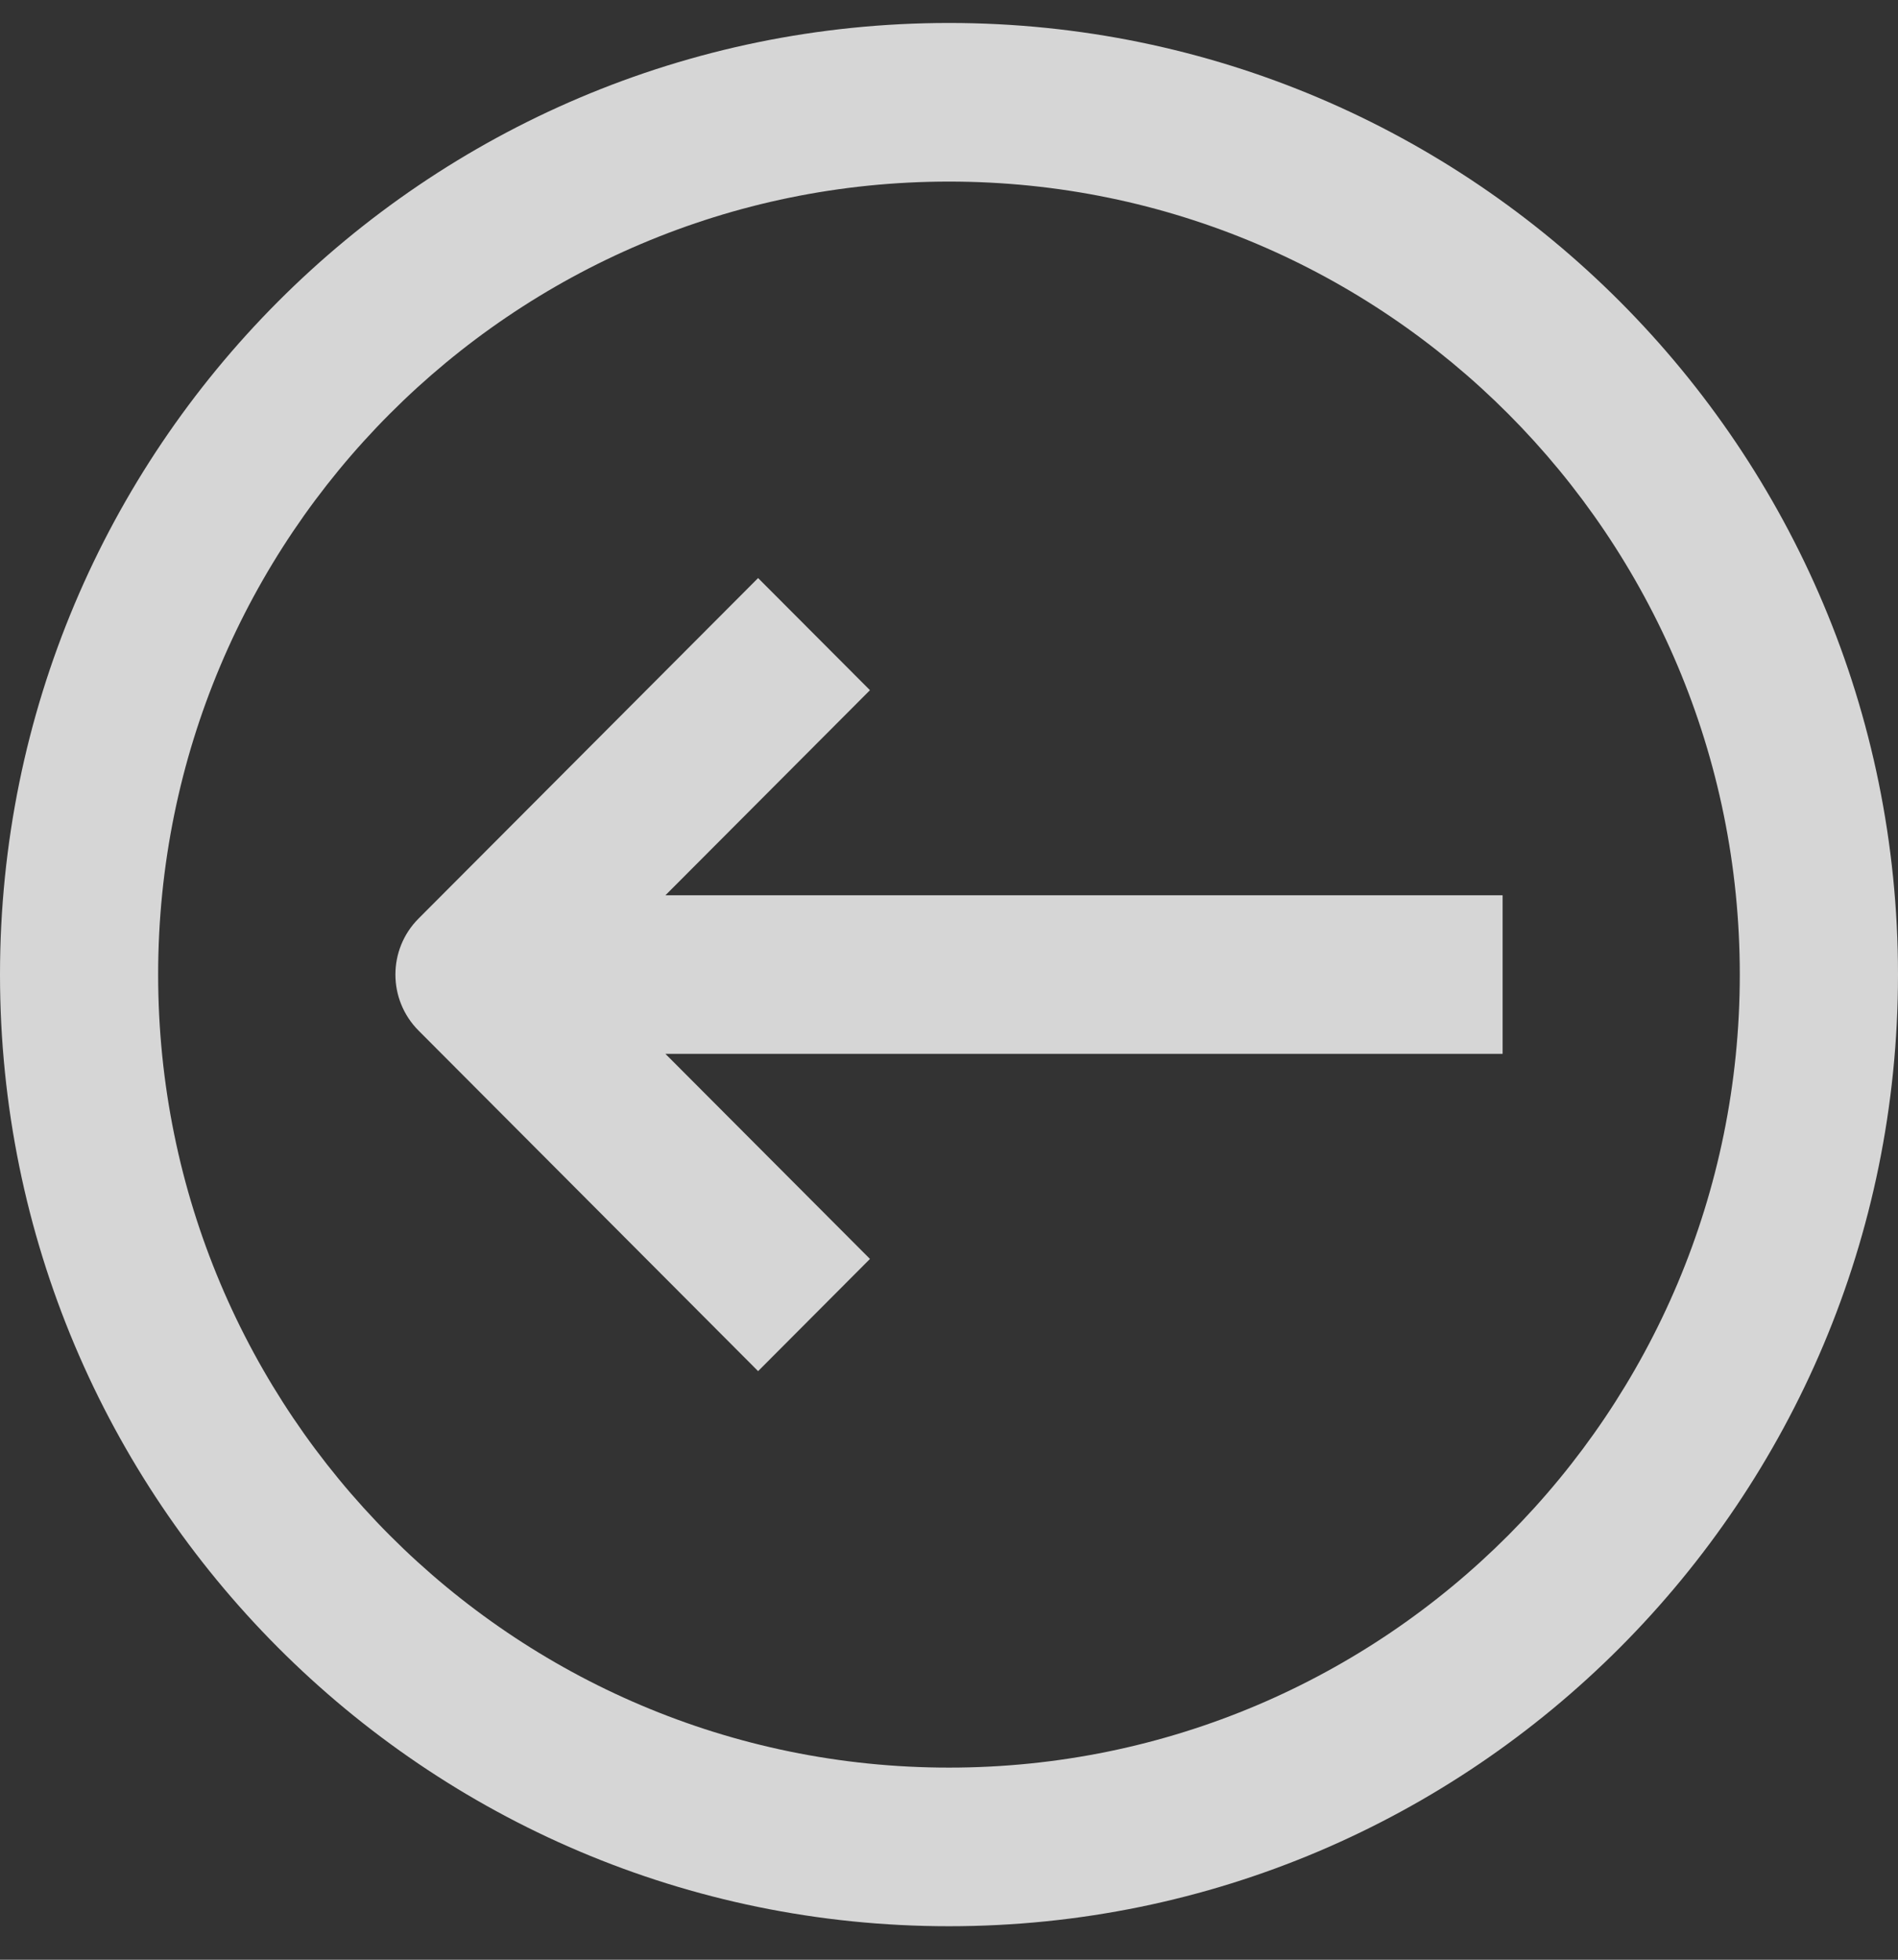
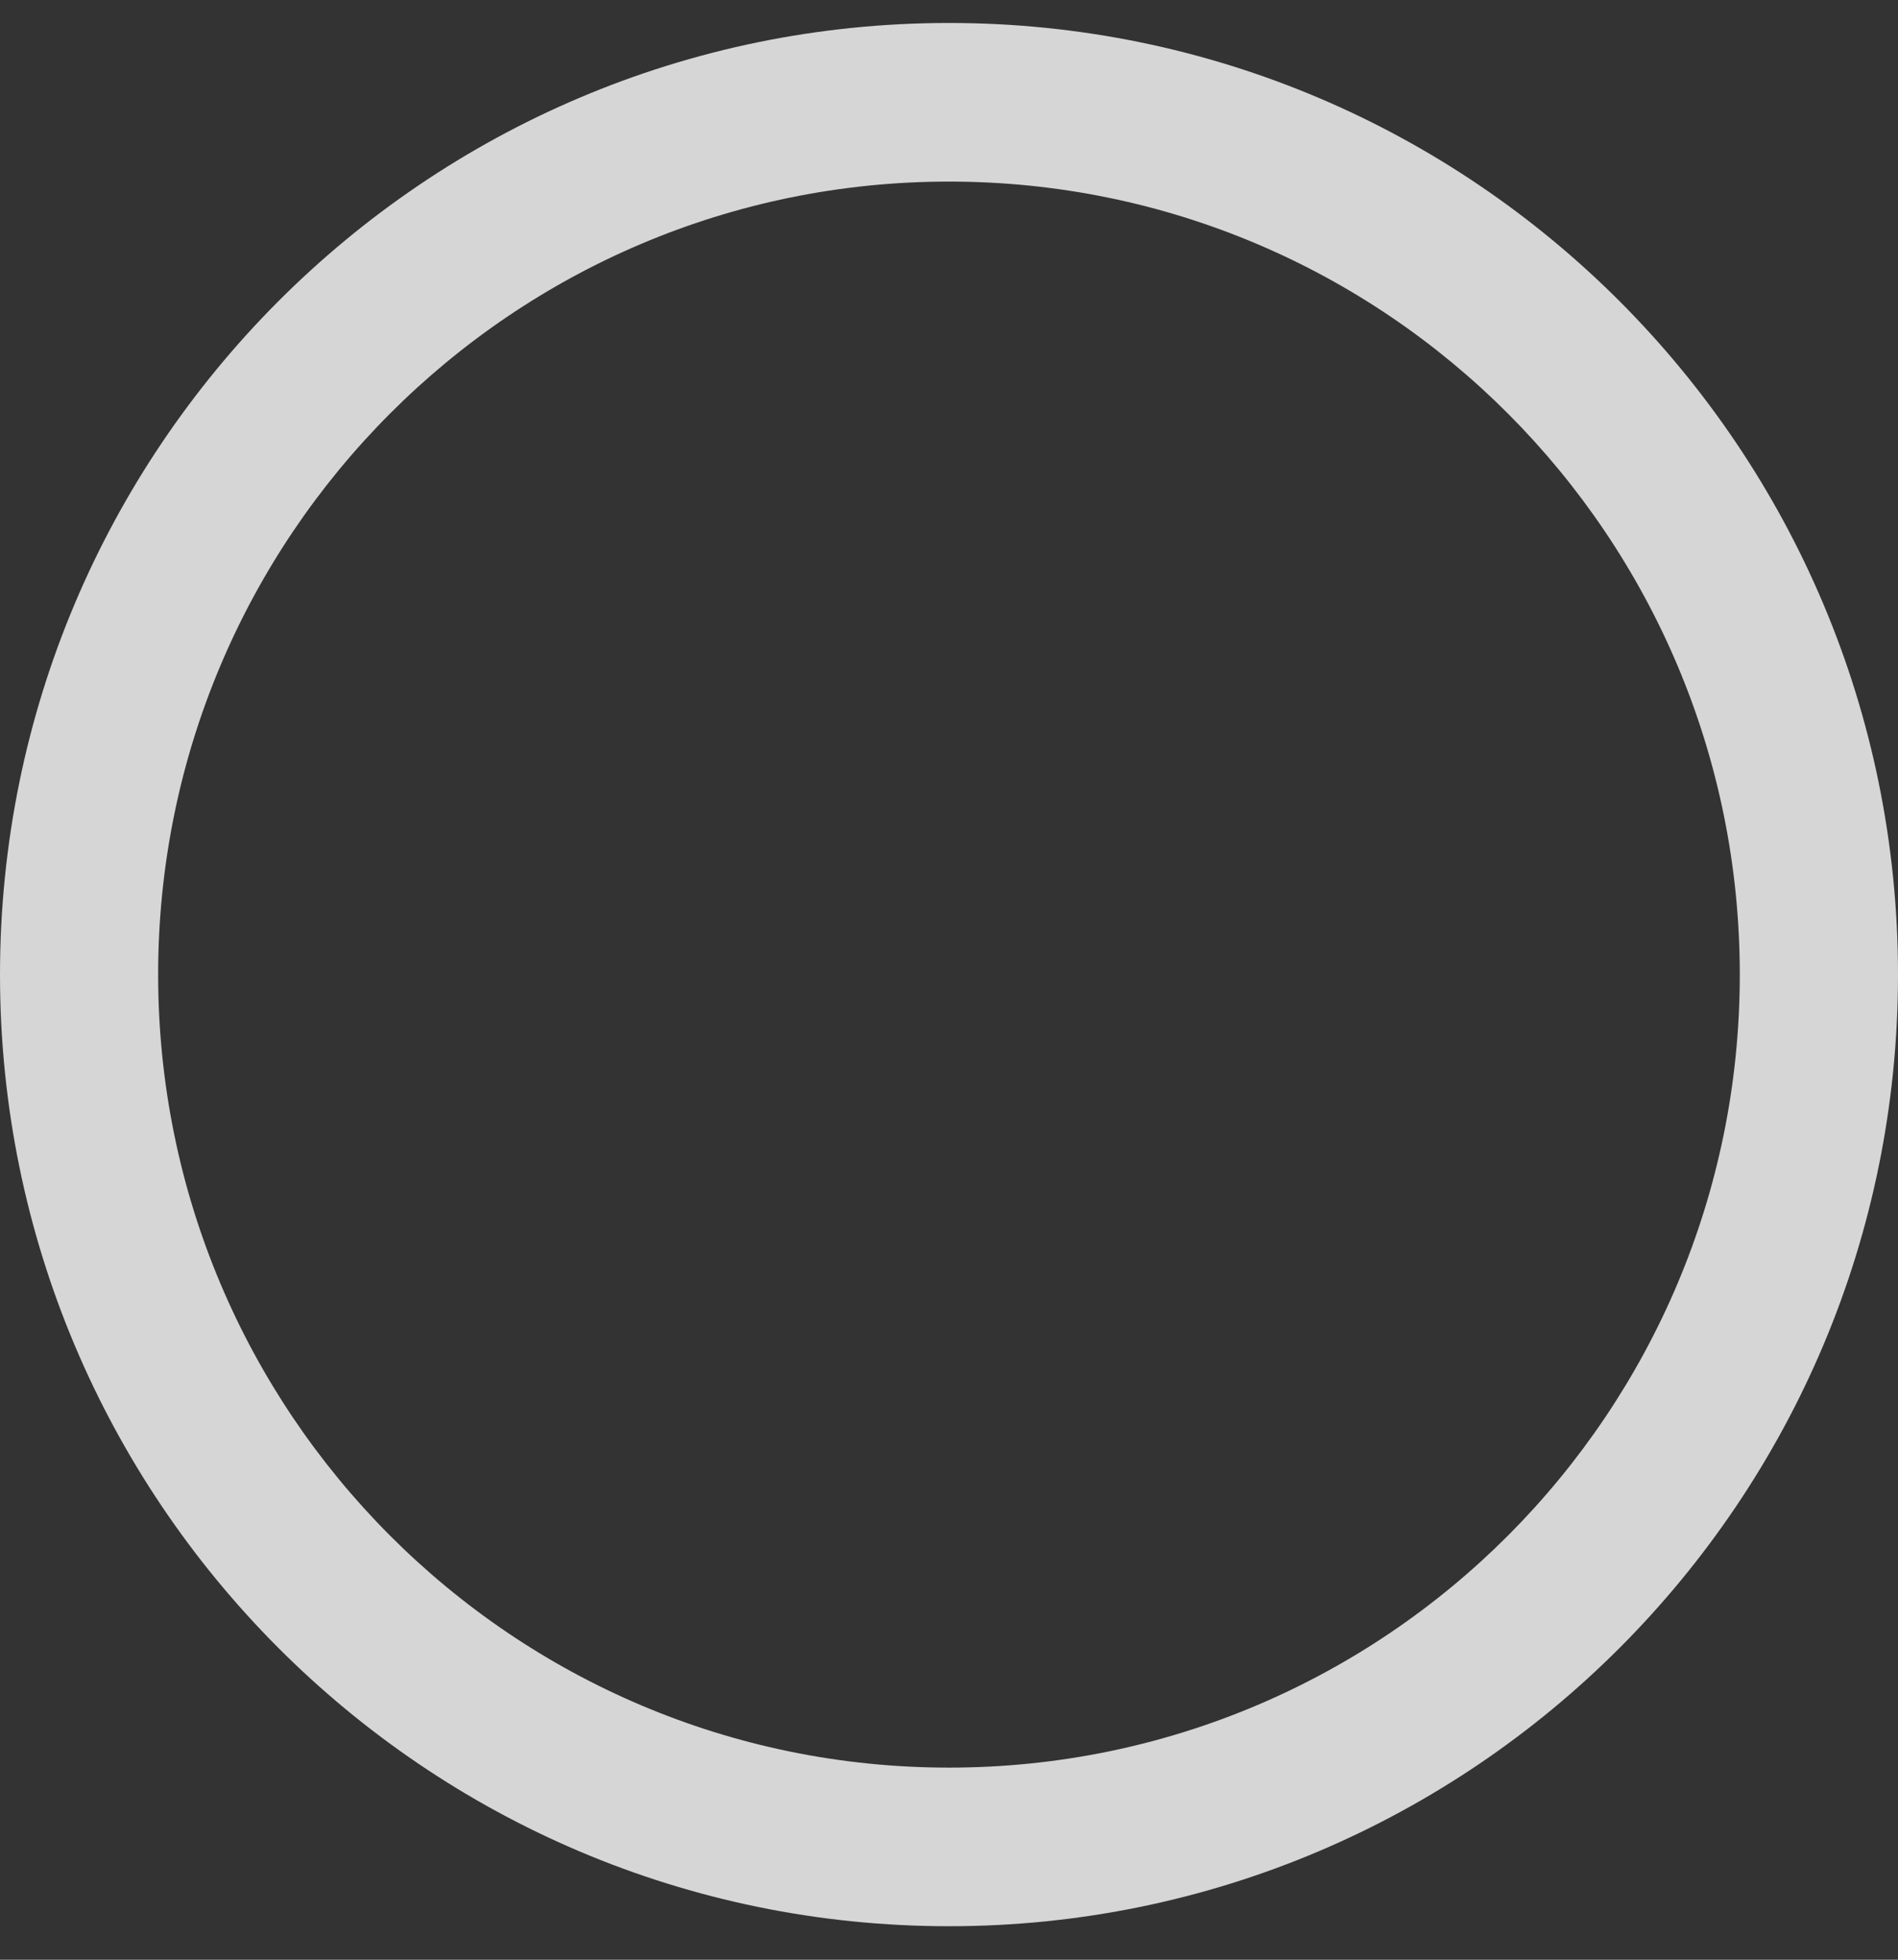
<svg xmlns="http://www.w3.org/2000/svg" width="31" height="32" viewBox="0 0 31 32" fill="none">
  <rect x="0" y="0" width="31" height="32" fill="#333333" stroke="none" />
  <path d="M31 15.914C31 24.495 24.06 31.453 15.5 31.453C6.939 31.453 3.03363e-07 24.495 6.77527e-07 15.914C1.05174e-06 7.331 6.939 0.375 15.5 0.375C24.06 0.375 31 7.331 31 15.914ZM2.583 15.914C2.583 23.066 8.366 28.863 15.5 28.863C22.635 28.863 28.416 23.066 28.416 15.914C28.416 8.762 22.635 2.965 15.5 2.965C8.366 2.965 2.583 8.762 2.583 15.914Z" fill="white" fill-opacity="0.8" />
-   <path d="M14.209 20.557L12.382 22.389L6.837 16.829C6.332 16.323 6.332 15.503 6.837 14.998L12.382 9.439L14.209 11.27L10.868 14.619L24.542 14.619L24.542 17.208L10.868 17.208L14.209 20.557Z" fill="white" fill-opacity="0.8" />
</svg>